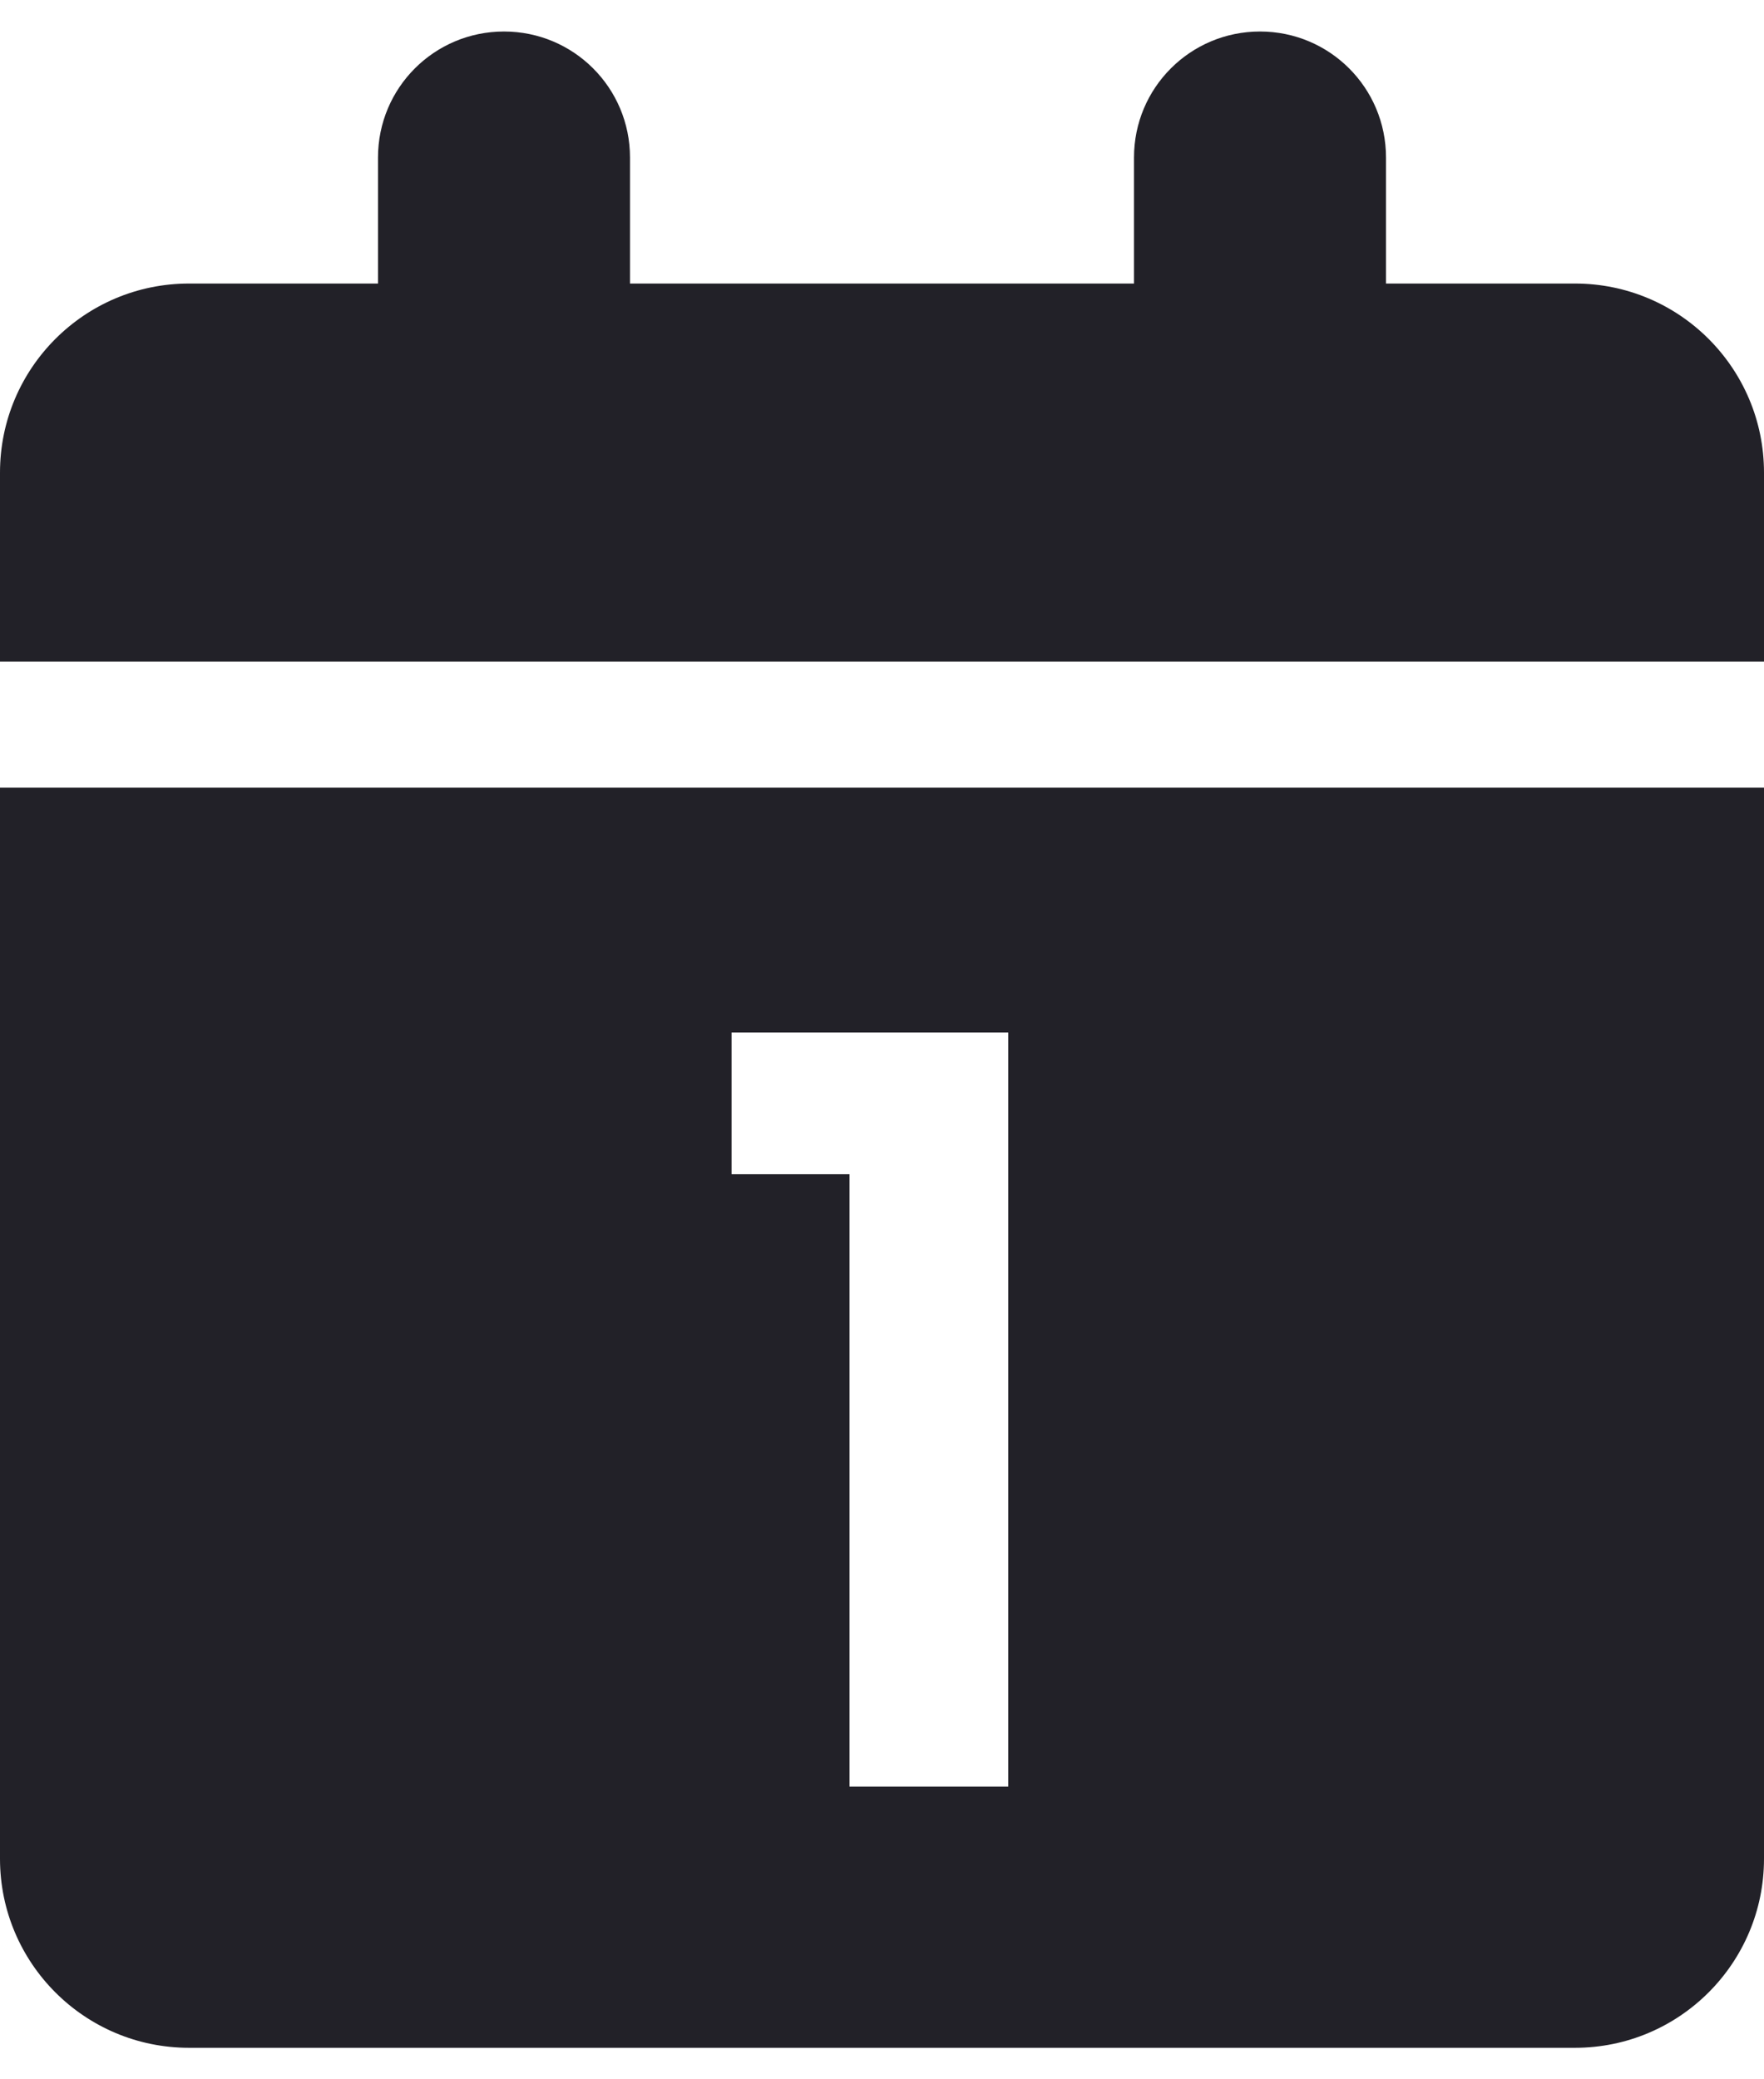
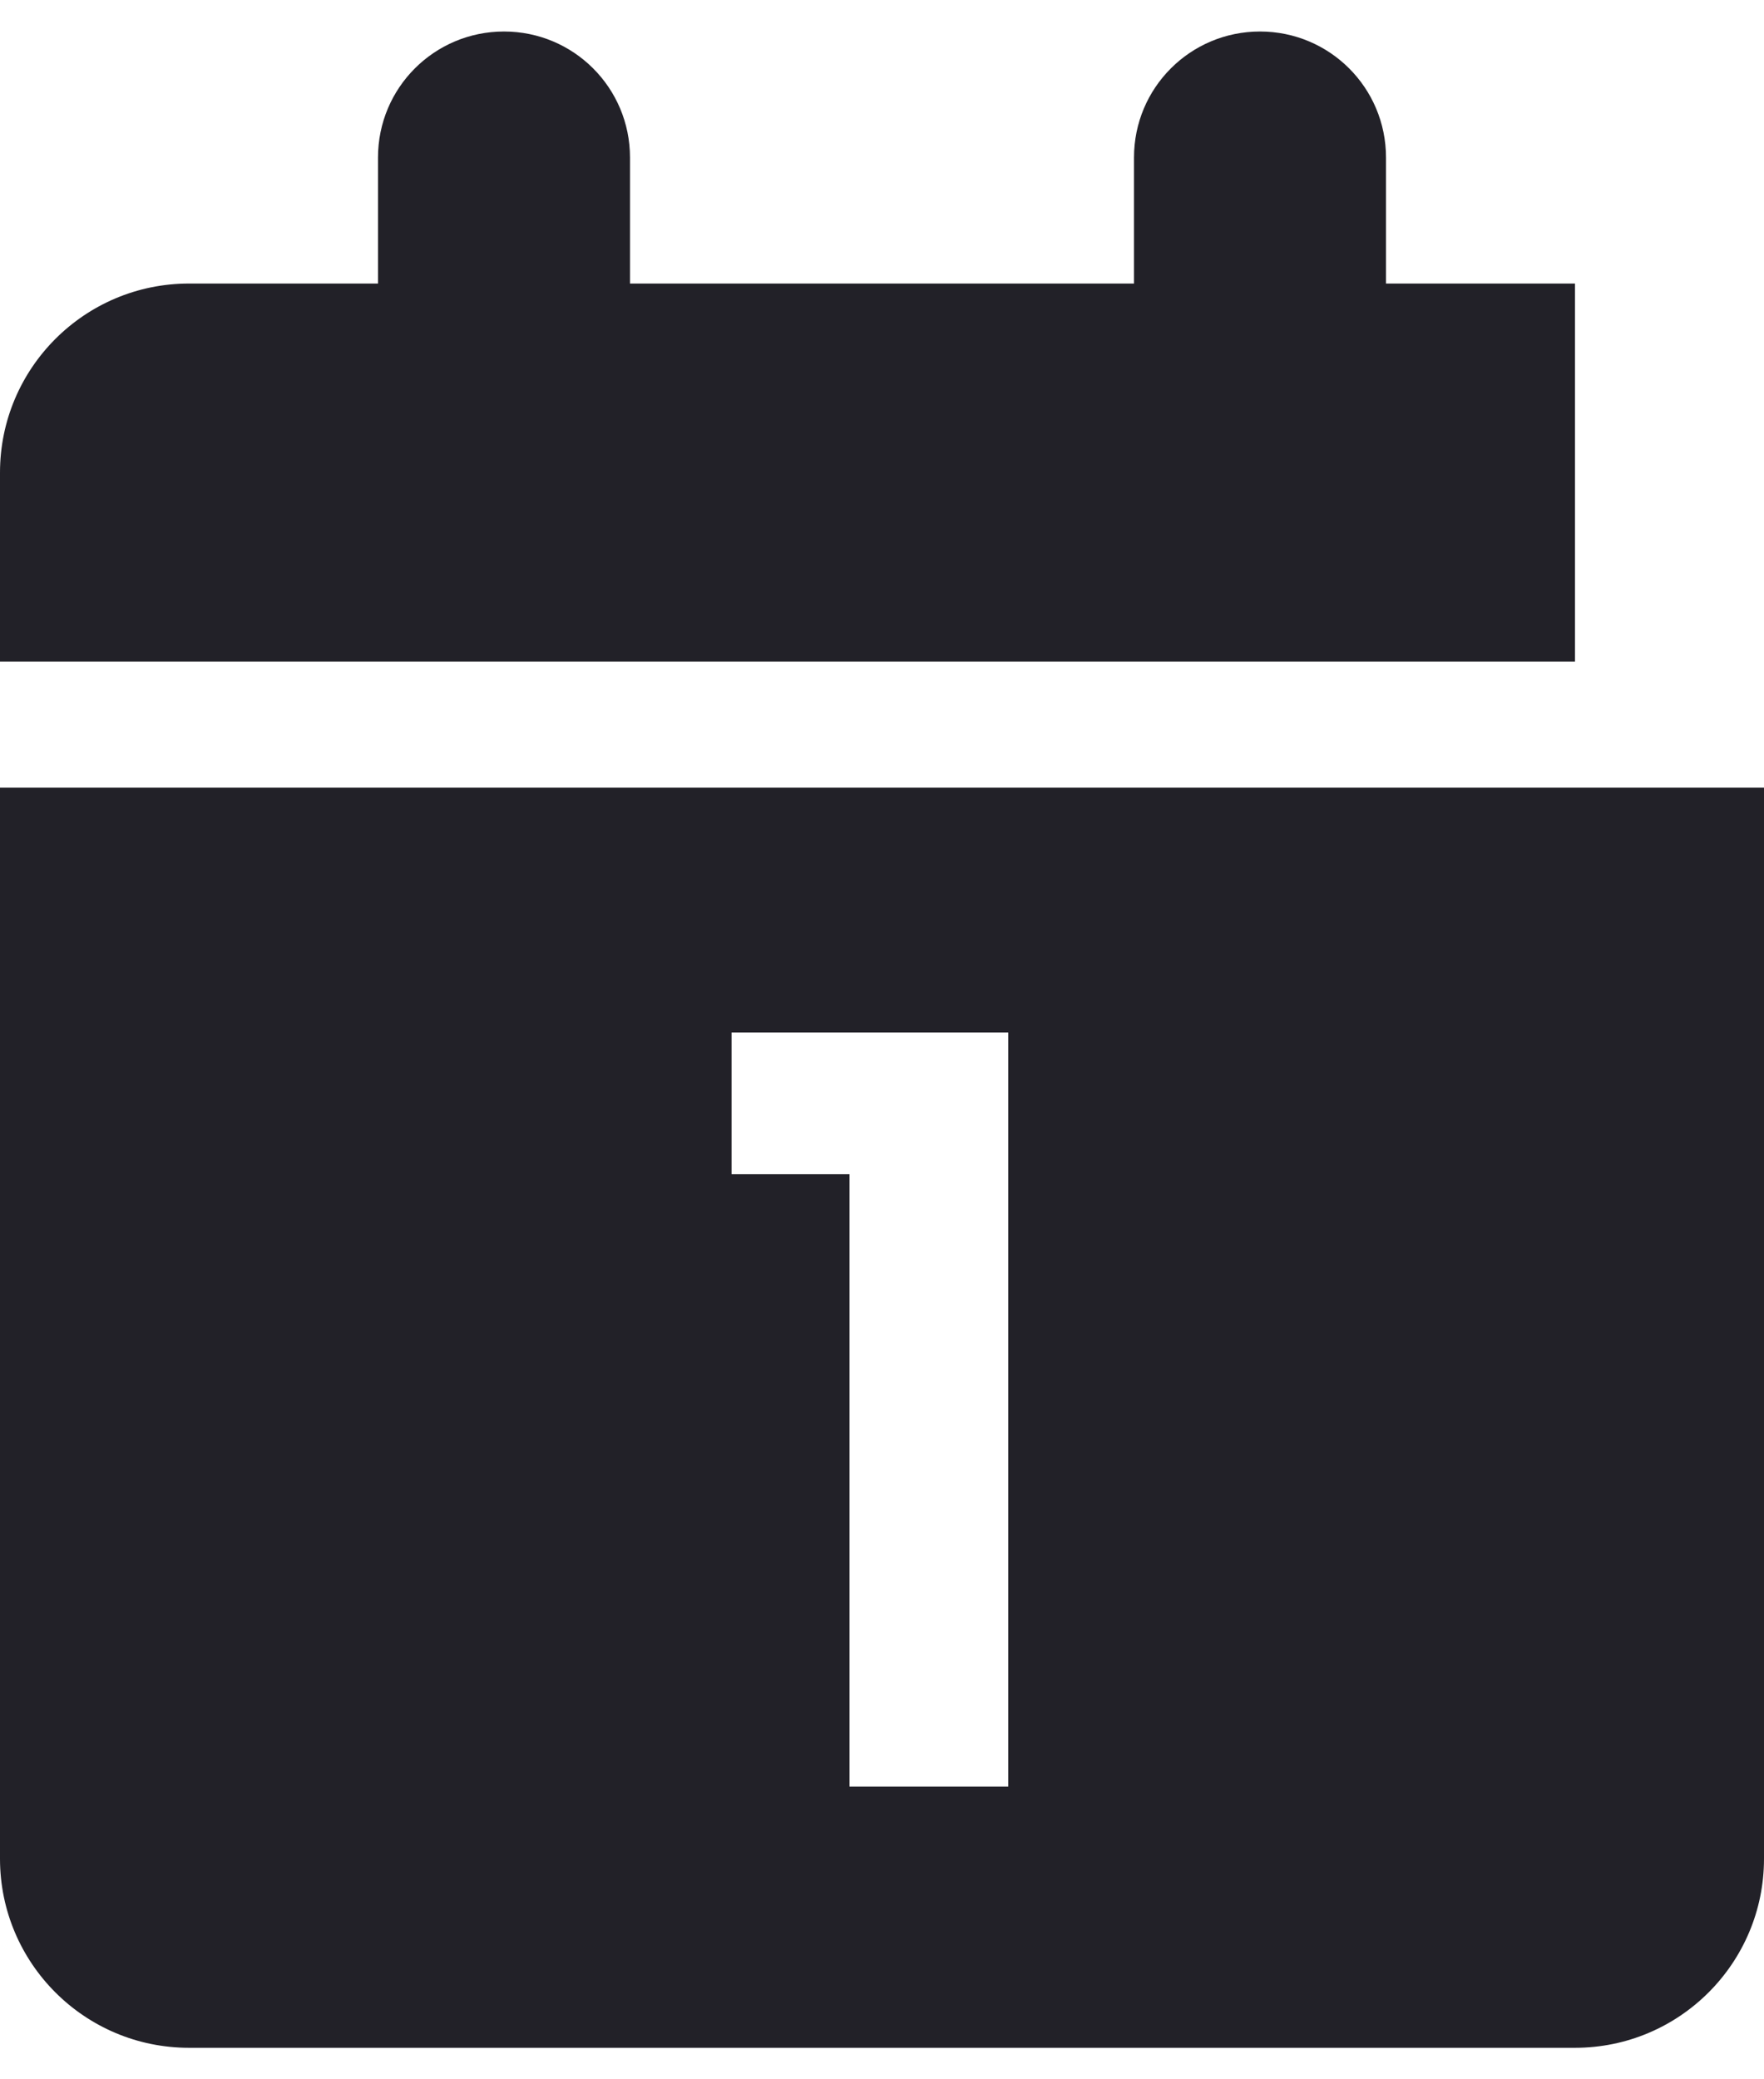
<svg xmlns="http://www.w3.org/2000/svg" width="28" height="33" viewBox="0 0 28 33" fill="none">
-   <path d="M28 12.5V29.5C28 31.156 26.656 32.5 25 32.5H3C1.344 32.5 0 31.156 0 29.5V12.5H28ZM11.612 16.386V18.636H13.484V28.355H16.004V16.386H11.612ZM20 0.5C21.106 0.5 22 1.394 22 2.5V4.5H25C26.656 4.5 28 5.844 28 7.5V10.5H0V7.5C0 5.844 1.344 4.5 3 4.5H6V2.5C6 1.394 6.894 0.5 8 0.5C9.106 0.5 10 1.394 10 2.5V4.5H18V2.5C18 1.394 18.894 0.5 20 0.5Z" fill="#222128" />
+   <path d="M28 12.5V29.5C28 31.156 26.656 32.5 25 32.5H3C1.344 32.5 0 31.156 0 29.5V12.5H28ZM11.612 16.386V18.636H13.484V28.355H16.004V16.386H11.612ZM20 0.5C21.106 0.5 22 1.394 22 2.5V4.5H25V10.5H0V7.5C0 5.844 1.344 4.5 3 4.5H6V2.5C6 1.394 6.894 0.5 8 0.5C9.106 0.5 10 1.394 10 2.5V4.5H18V2.5C18 1.394 18.894 0.5 20 0.5Z" fill="#222128" />
</svg>